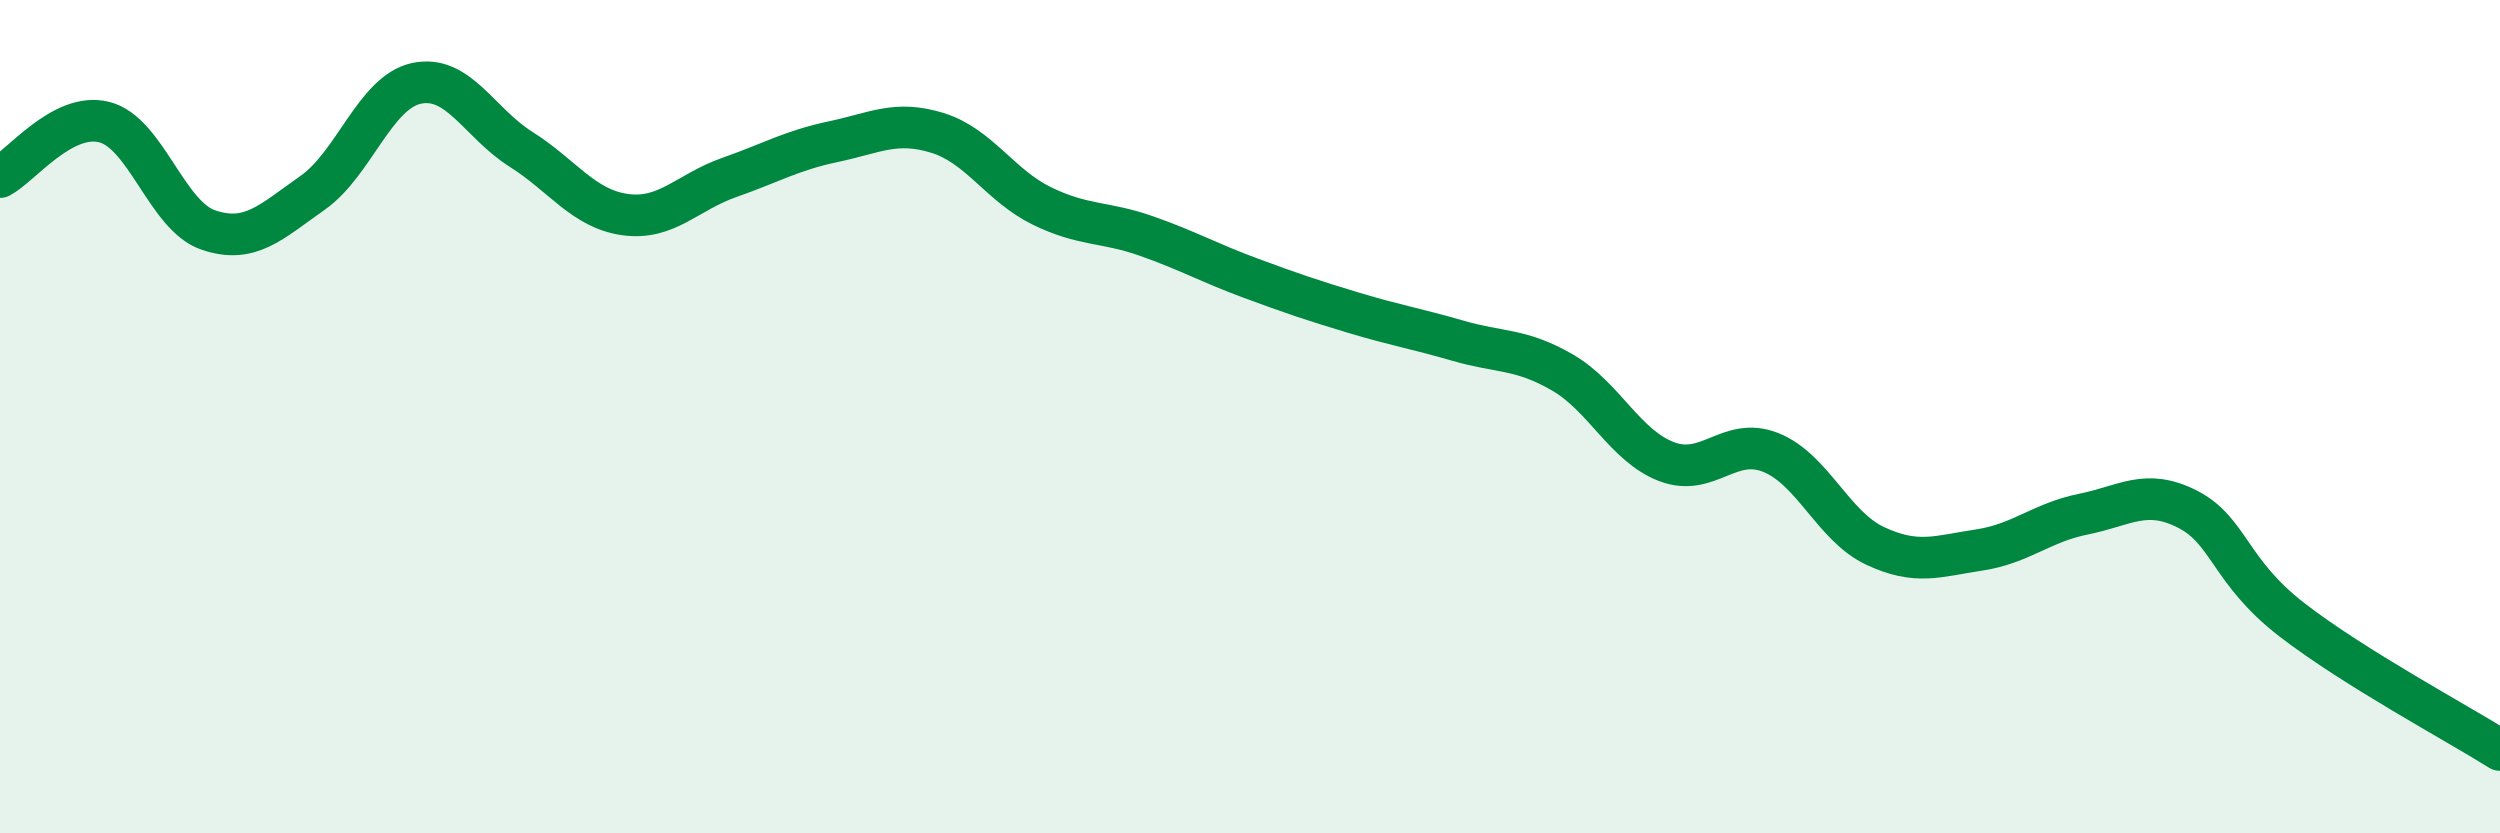
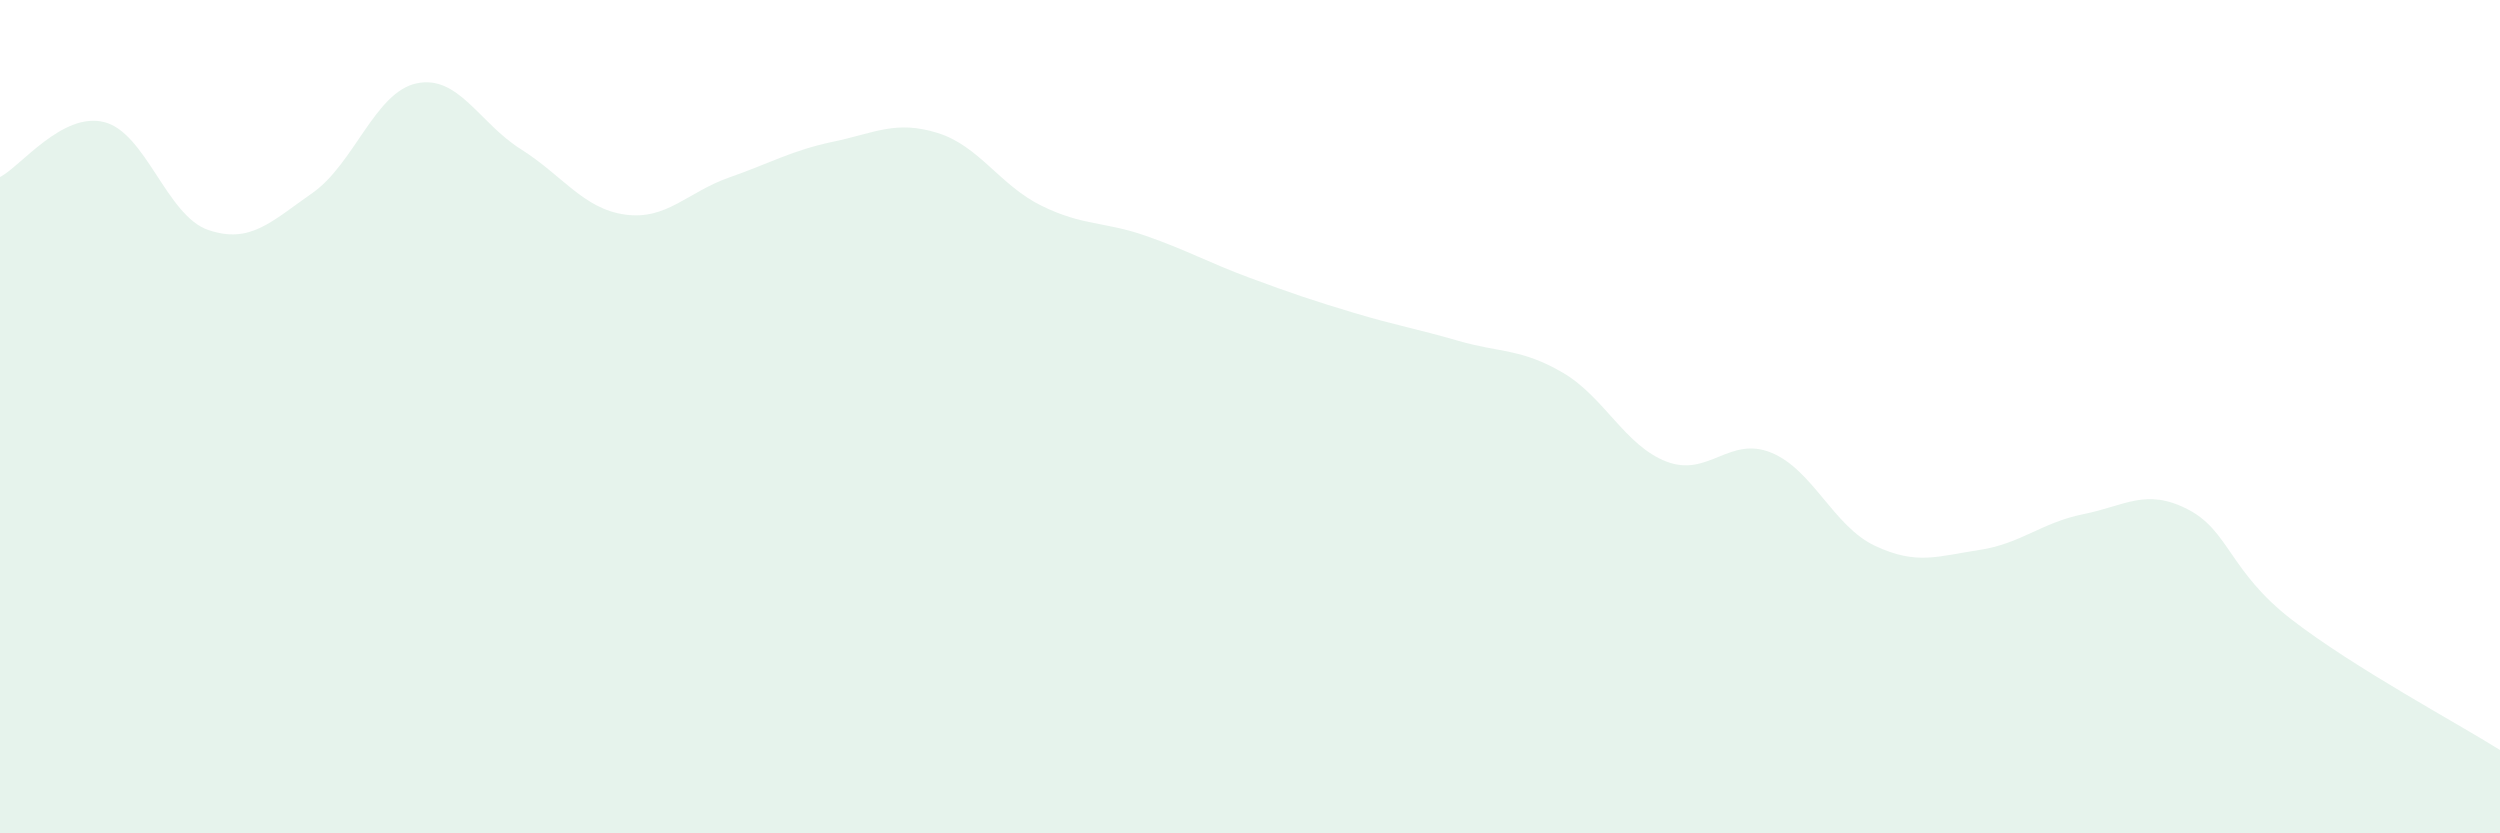
<svg xmlns="http://www.w3.org/2000/svg" width="60" height="20" viewBox="0 0 60 20">
  <path d="M 0,4.25 C 0.5,3.99 1.5,2.68 2.5,2.93 C 3.5,3.18 4,5.18 5,5.52 C 6,5.86 6.5,5.33 7.5,4.63 C 8.5,3.93 9,2.21 10,2 C 11,1.79 11.5,2.95 12.5,3.58 C 13.5,4.21 14,5.01 15,5.15 C 16,5.29 16.5,4.61 17.5,4.26 C 18.5,3.91 19,3.61 20,3.4 C 21,3.19 21.5,2.88 22.5,3.19 C 23.5,3.5 24,4.45 25,4.94 C 26,5.43 26.5,5.31 27.5,5.66 C 28.5,6.01 29,6.3 30,6.67 C 31,7.04 31.5,7.21 32.5,7.51 C 33.5,7.81 34,7.89 35,8.18 C 36,8.47 36.5,8.36 37.5,8.94 C 38.5,9.52 39,10.7 40,11.08 C 41,11.46 41.5,10.46 42.5,10.86 C 43.5,11.26 44,12.63 45,13.1 C 46,13.57 46.5,13.35 47.5,13.2 C 48.5,13.05 49,12.54 50,12.34 C 51,12.14 51.5,11.71 52.5,12.22 C 53.5,12.73 53.5,13.71 55,14.87 C 56.5,16.03 59,17.37 60,18L60 20L0 20Z" fill="#008740" opacity="0.1" stroke-linecap="round" stroke-linejoin="round" />
-   <path d="M 0,4.25 C 0.5,3.99 1.5,2.68 2.5,2.93 C 3.5,3.18 4,5.18 5,5.52 C 6,5.86 6.5,5.33 7.5,4.63 C 8.5,3.93 9,2.21 10,2 C 11,1.79 11.5,2.95 12.5,3.58 C 13.5,4.21 14,5.01 15,5.15 C 16,5.29 16.5,4.61 17.5,4.26 C 18.5,3.91 19,3.61 20,3.4 C 21,3.19 21.5,2.88 22.5,3.19 C 23.5,3.5 24,4.45 25,4.94 C 26,5.43 26.5,5.31 27.5,5.66 C 28.5,6.01 29,6.3 30,6.67 C 31,7.04 31.5,7.21 32.5,7.51 C 33.5,7.81 34,7.89 35,8.18 C 36,8.47 36.5,8.36 37.5,8.94 C 38.5,9.52 39,10.7 40,11.08 C 41,11.46 41.5,10.46 42.5,10.86 C 43.5,11.26 44,12.63 45,13.1 C 46,13.57 46.5,13.35 47.5,13.2 C 48.5,13.05 49,12.54 50,12.34 C 51,12.14 51.5,11.71 52.5,12.22 C 53.5,12.73 53.5,13.71 55,14.87 C 56.5,16.03 59,17.37 60,18" stroke="#008740" stroke-width="1" fill="none" stroke-linecap="round" stroke-linejoin="round" />
</svg>